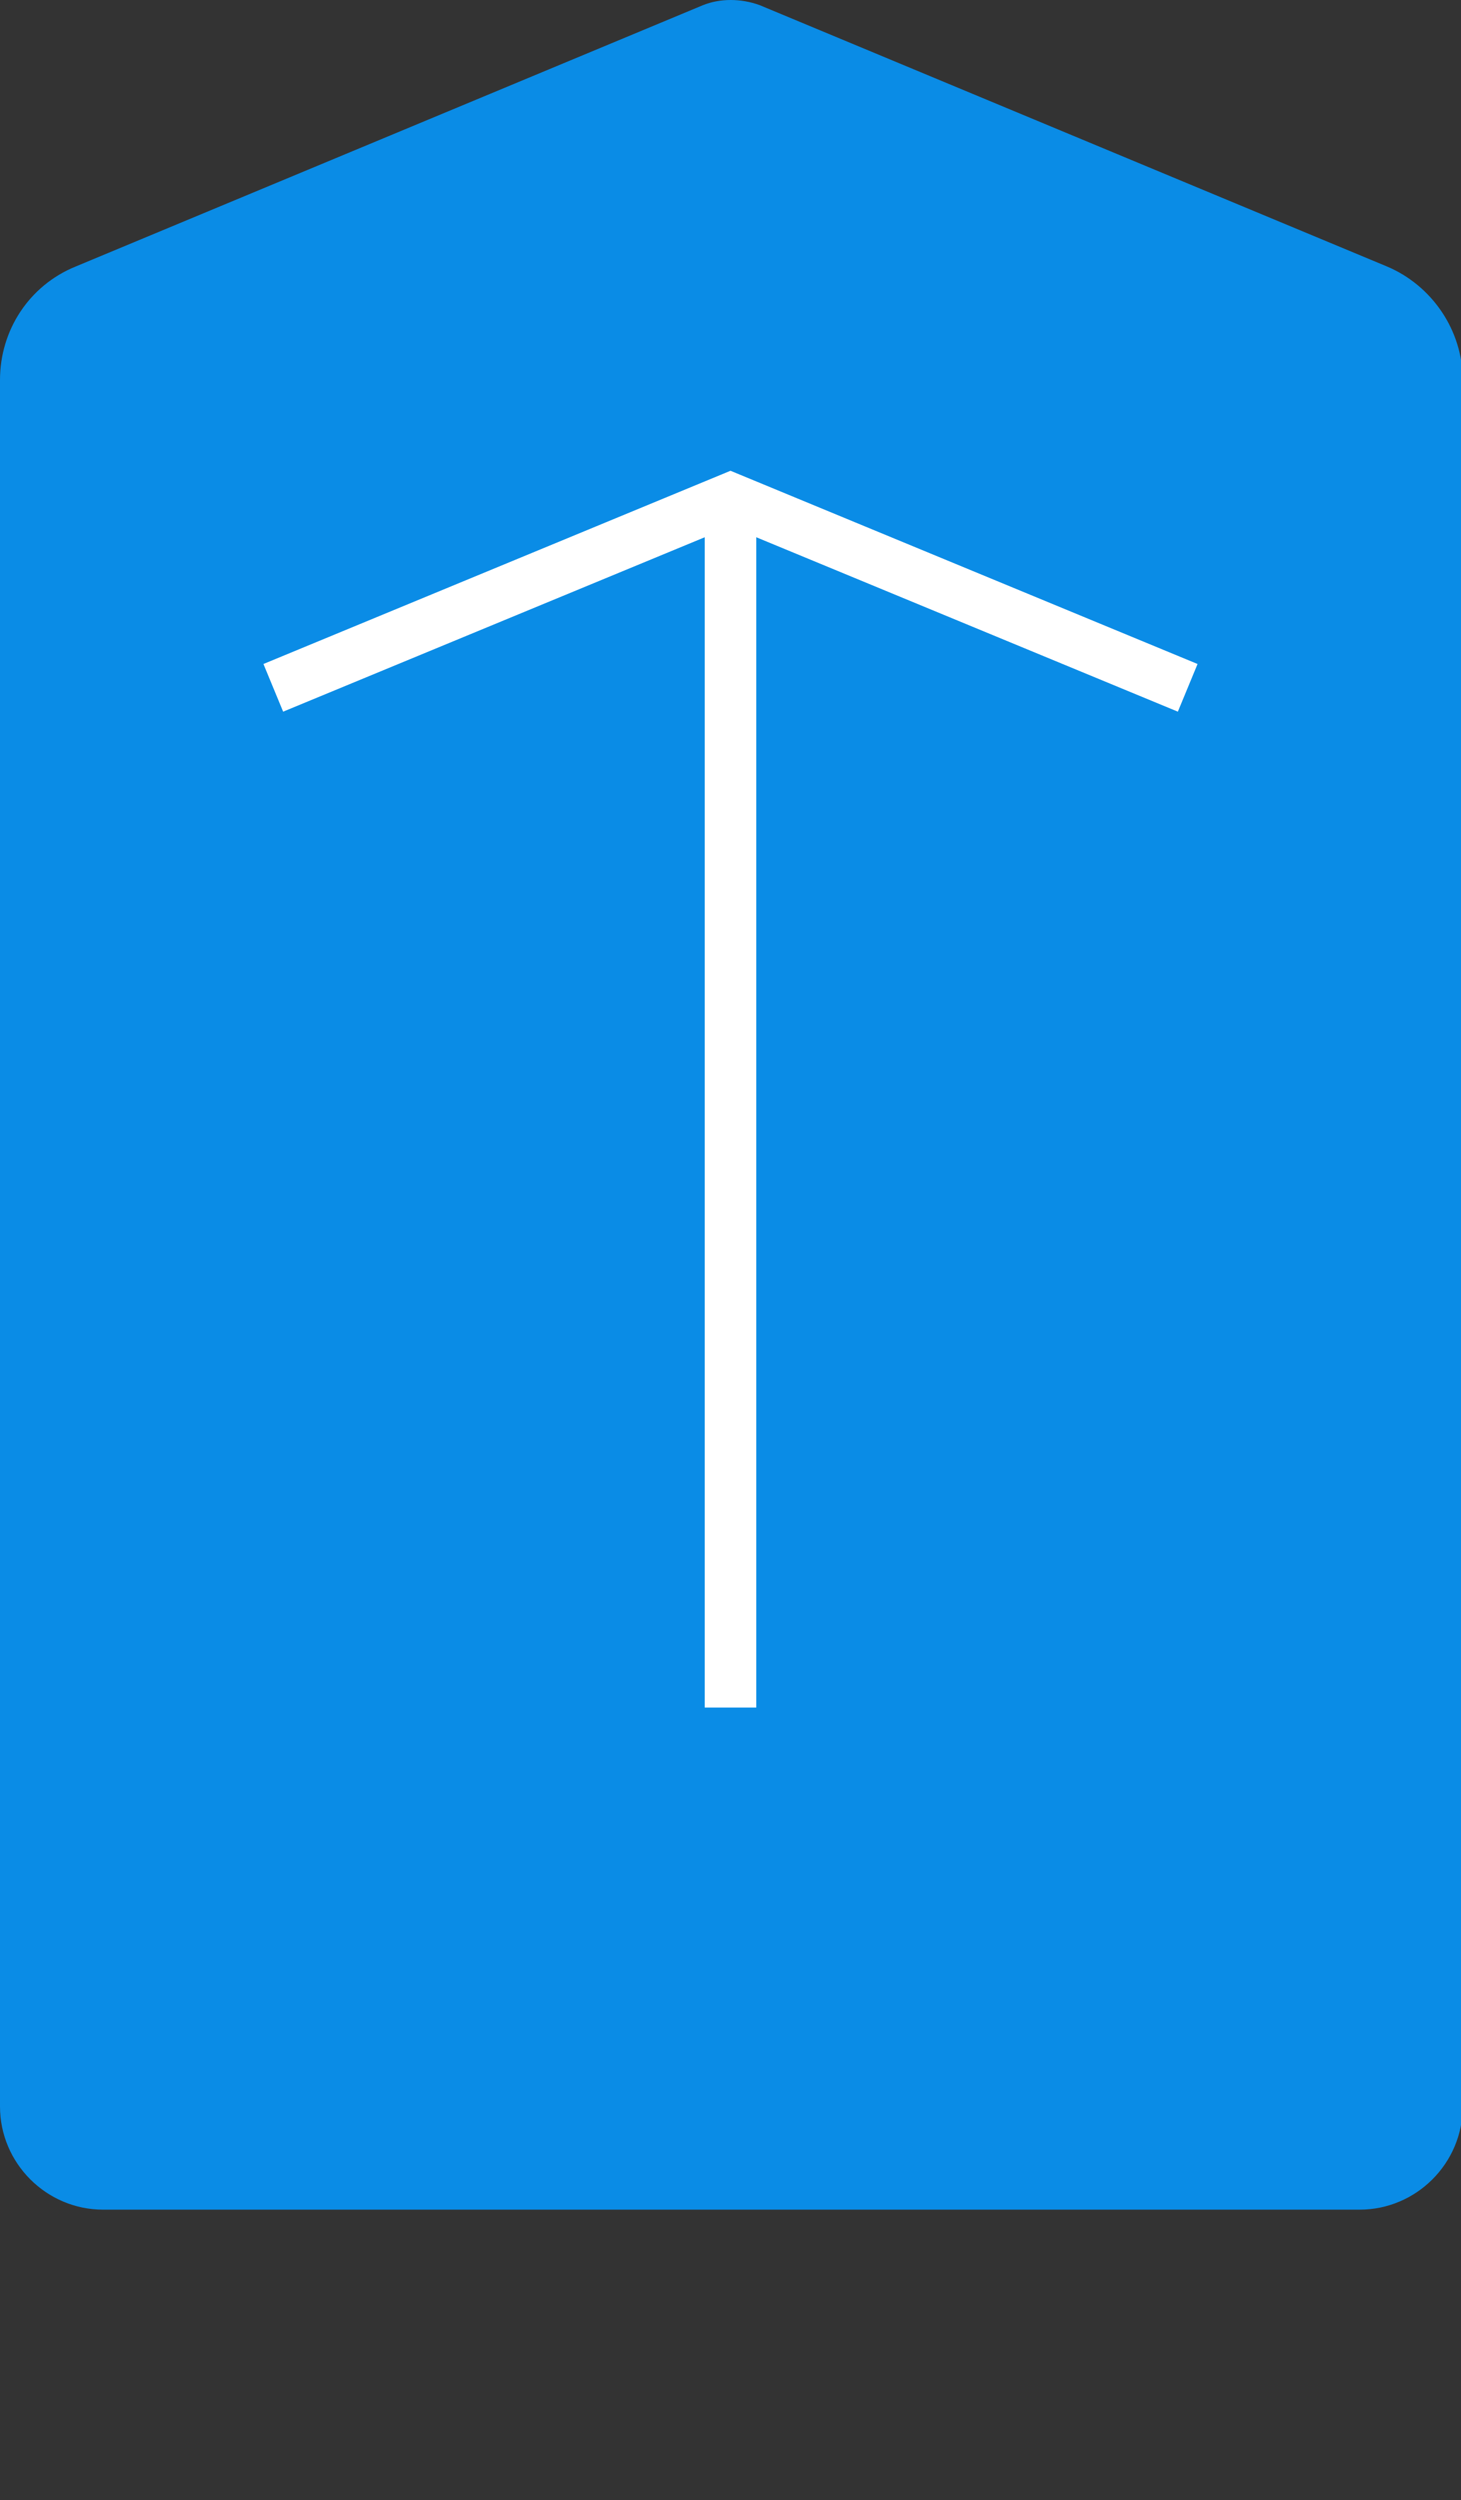
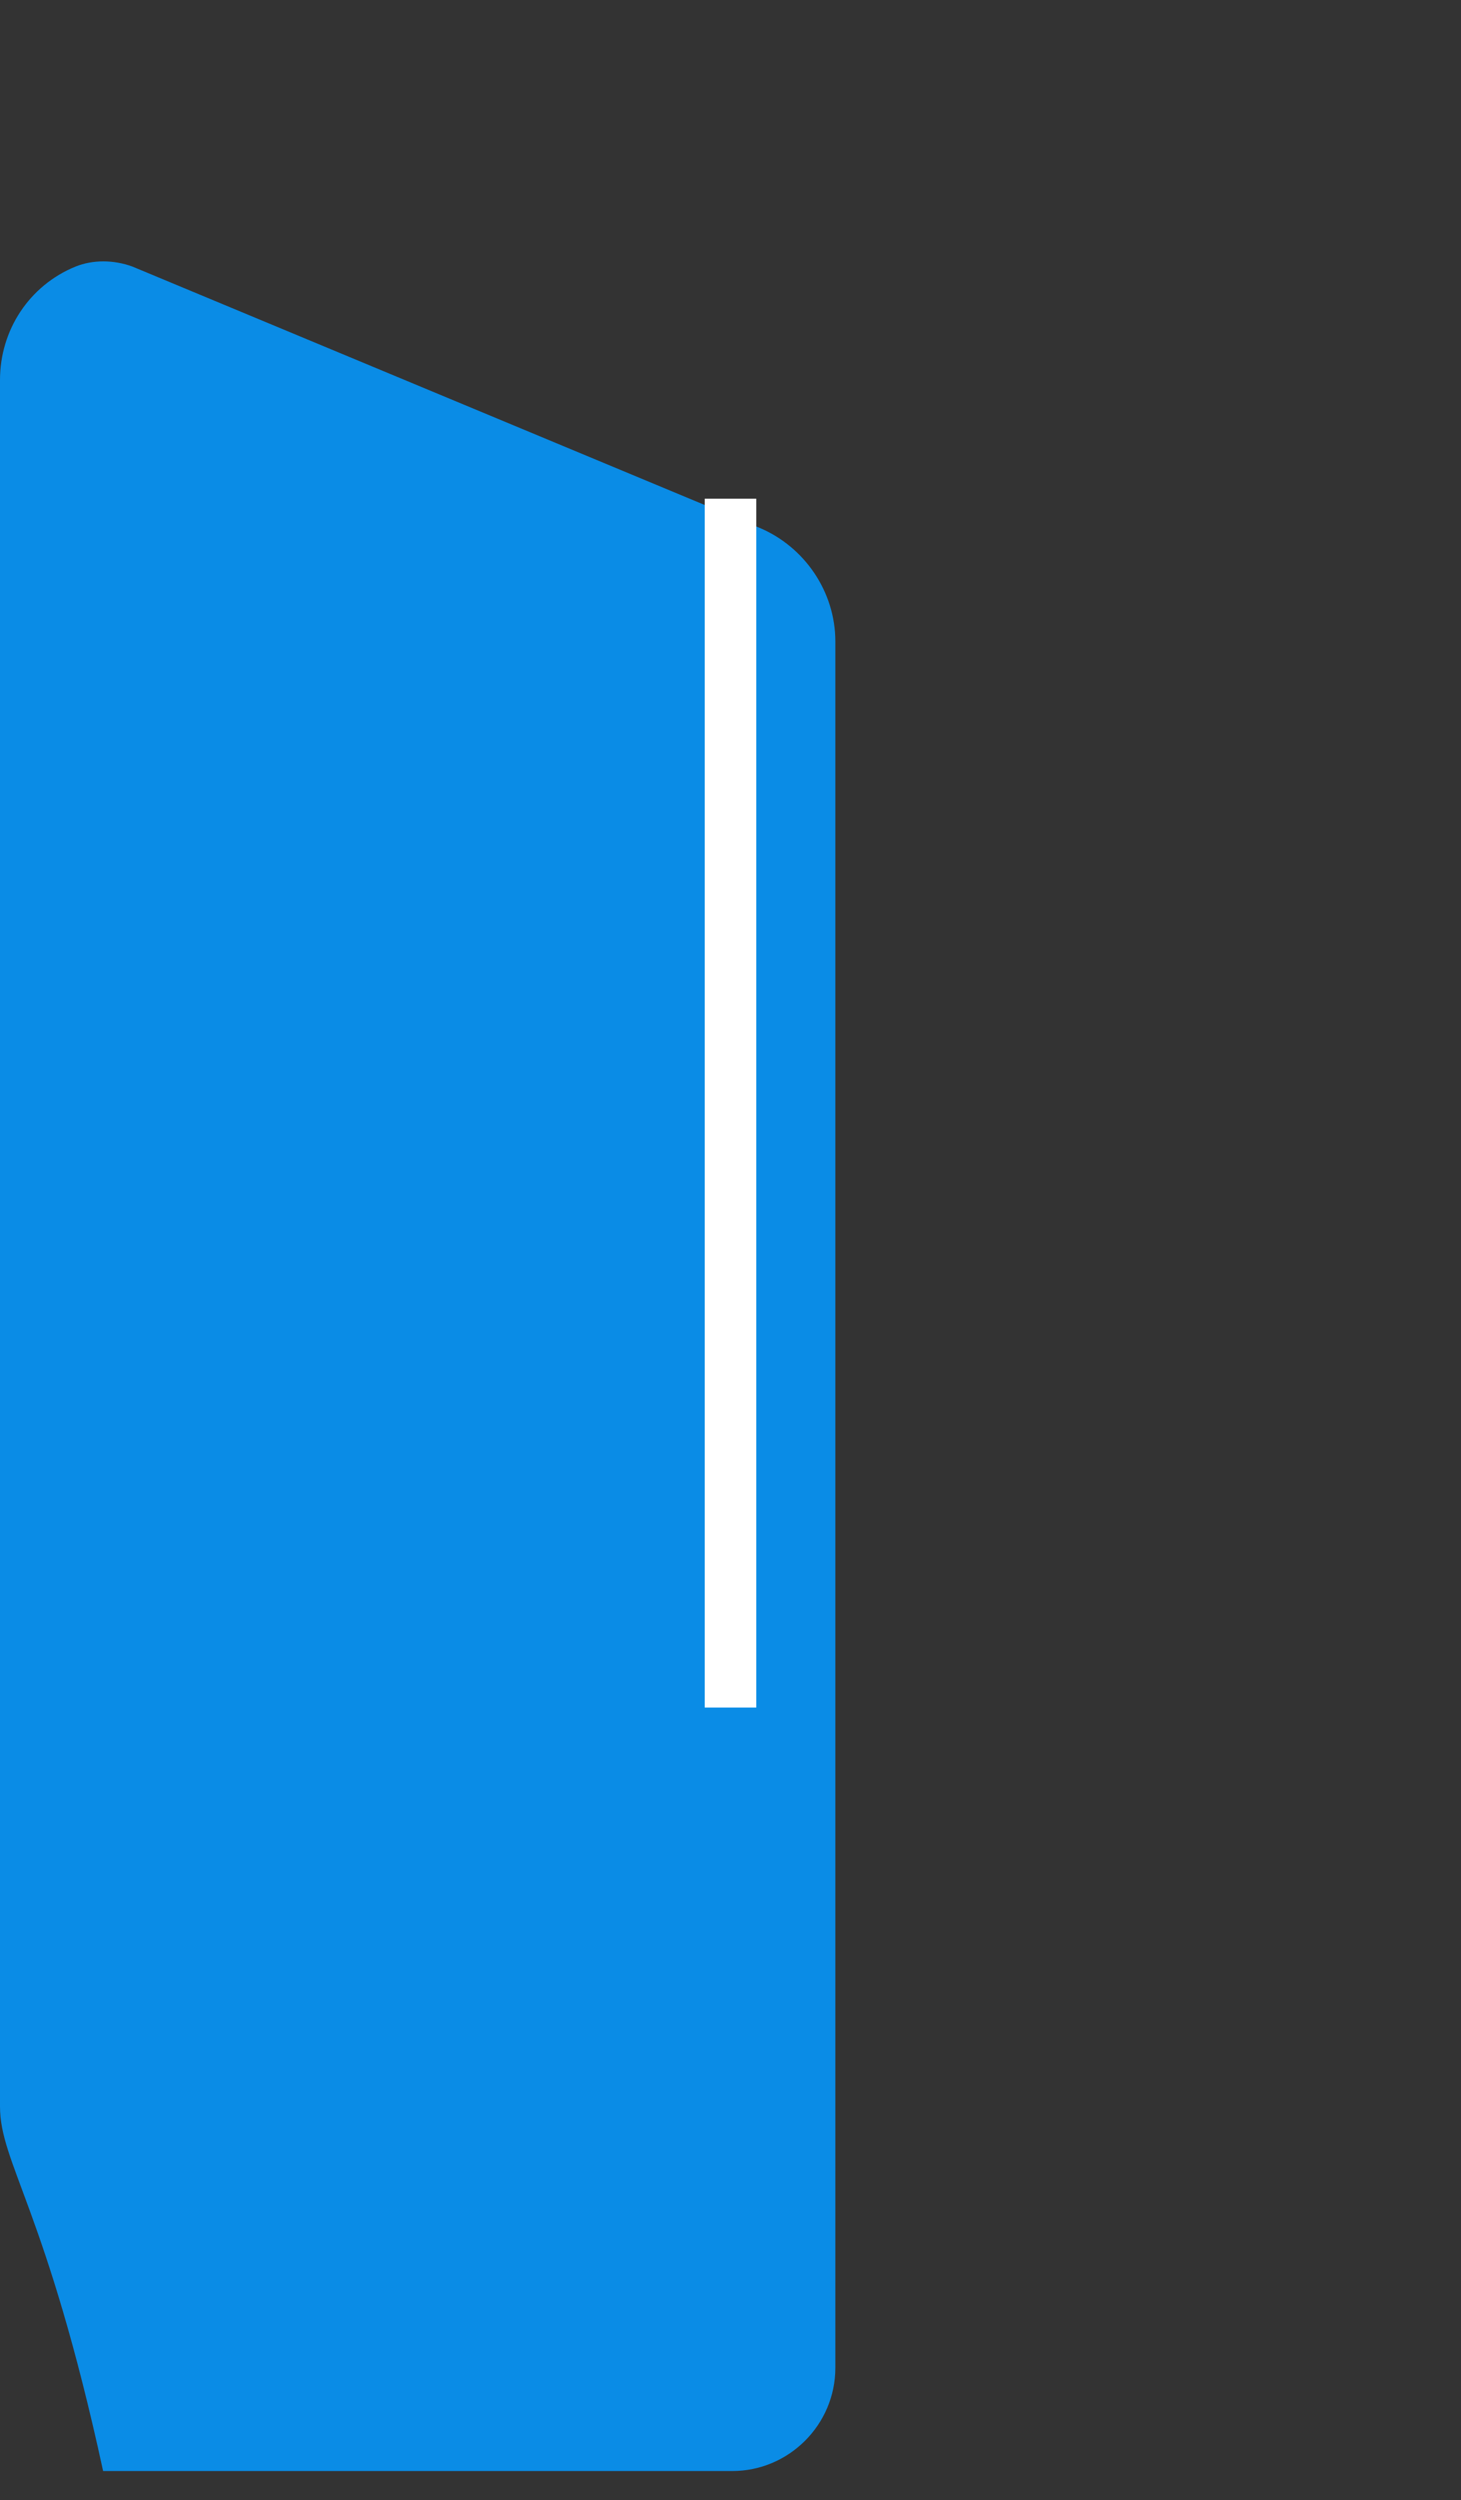
<svg xmlns="http://www.w3.org/2000/svg" version="1.1" id="Layer_1" x="0px" y="0px" viewBox="0 0 85 145.4" style="enable-background:new 0 0 85 145.4;" xml:space="preserve">
  <rect x="0" y="0" width="85" height="145.4" fill="#333333" stroke="none" />
  <style type="text/css"> .st0{fill:none;} .st1{fill:#F2F2F2;} .st2{fill:none;stroke:#DC2D1E;stroke-width:3;stroke-miterlimit:10;} .st3{fill:#0A8CE6;} .st4{fill:none;stroke:#FFFFFF;stroke-width:3;stroke-miterlimit:10;} .st5{fill:#DC2D1E;} </style>
  <g>
    <rect transform="matrix(-1 -1.224647e-16 1.224647e-16 -1 85.04 145.408)" class="st0" width="85" height="145.4" />
-     <path class="st3" d="M0,122.5V22.1c0-2.9,1.7-5.5,4.4-6.6L40.9,0.3c1-0.4,2.2-0.4,3.3,0l36.5,15.2c2.6,1.1,4.4,3.7,4.4,6.6v100.4 c0,3.3-2.7,6-6,6H6C2.7,128.5,0,125.8,0,122.5z" />
+     <path class="st3" d="M0,122.5V22.1c0-2.9,1.7-5.5,4.4-6.6c1-0.4,2.2-0.4,3.3,0l36.5,15.2c2.6,1.1,4.4,3.7,4.4,6.6v100.4 c0,3.3-2.7,6-6,6H6C2.7,128.5,0,125.8,0,122.5z" />
    <g>
-       <path class="st4" d="M15.9,40L42.5,29L69.1,40" />
      <line class="st4" x1="42.5" y1="99.3" x2="42.5" y2="29" />
    </g>
  </g>
</svg>